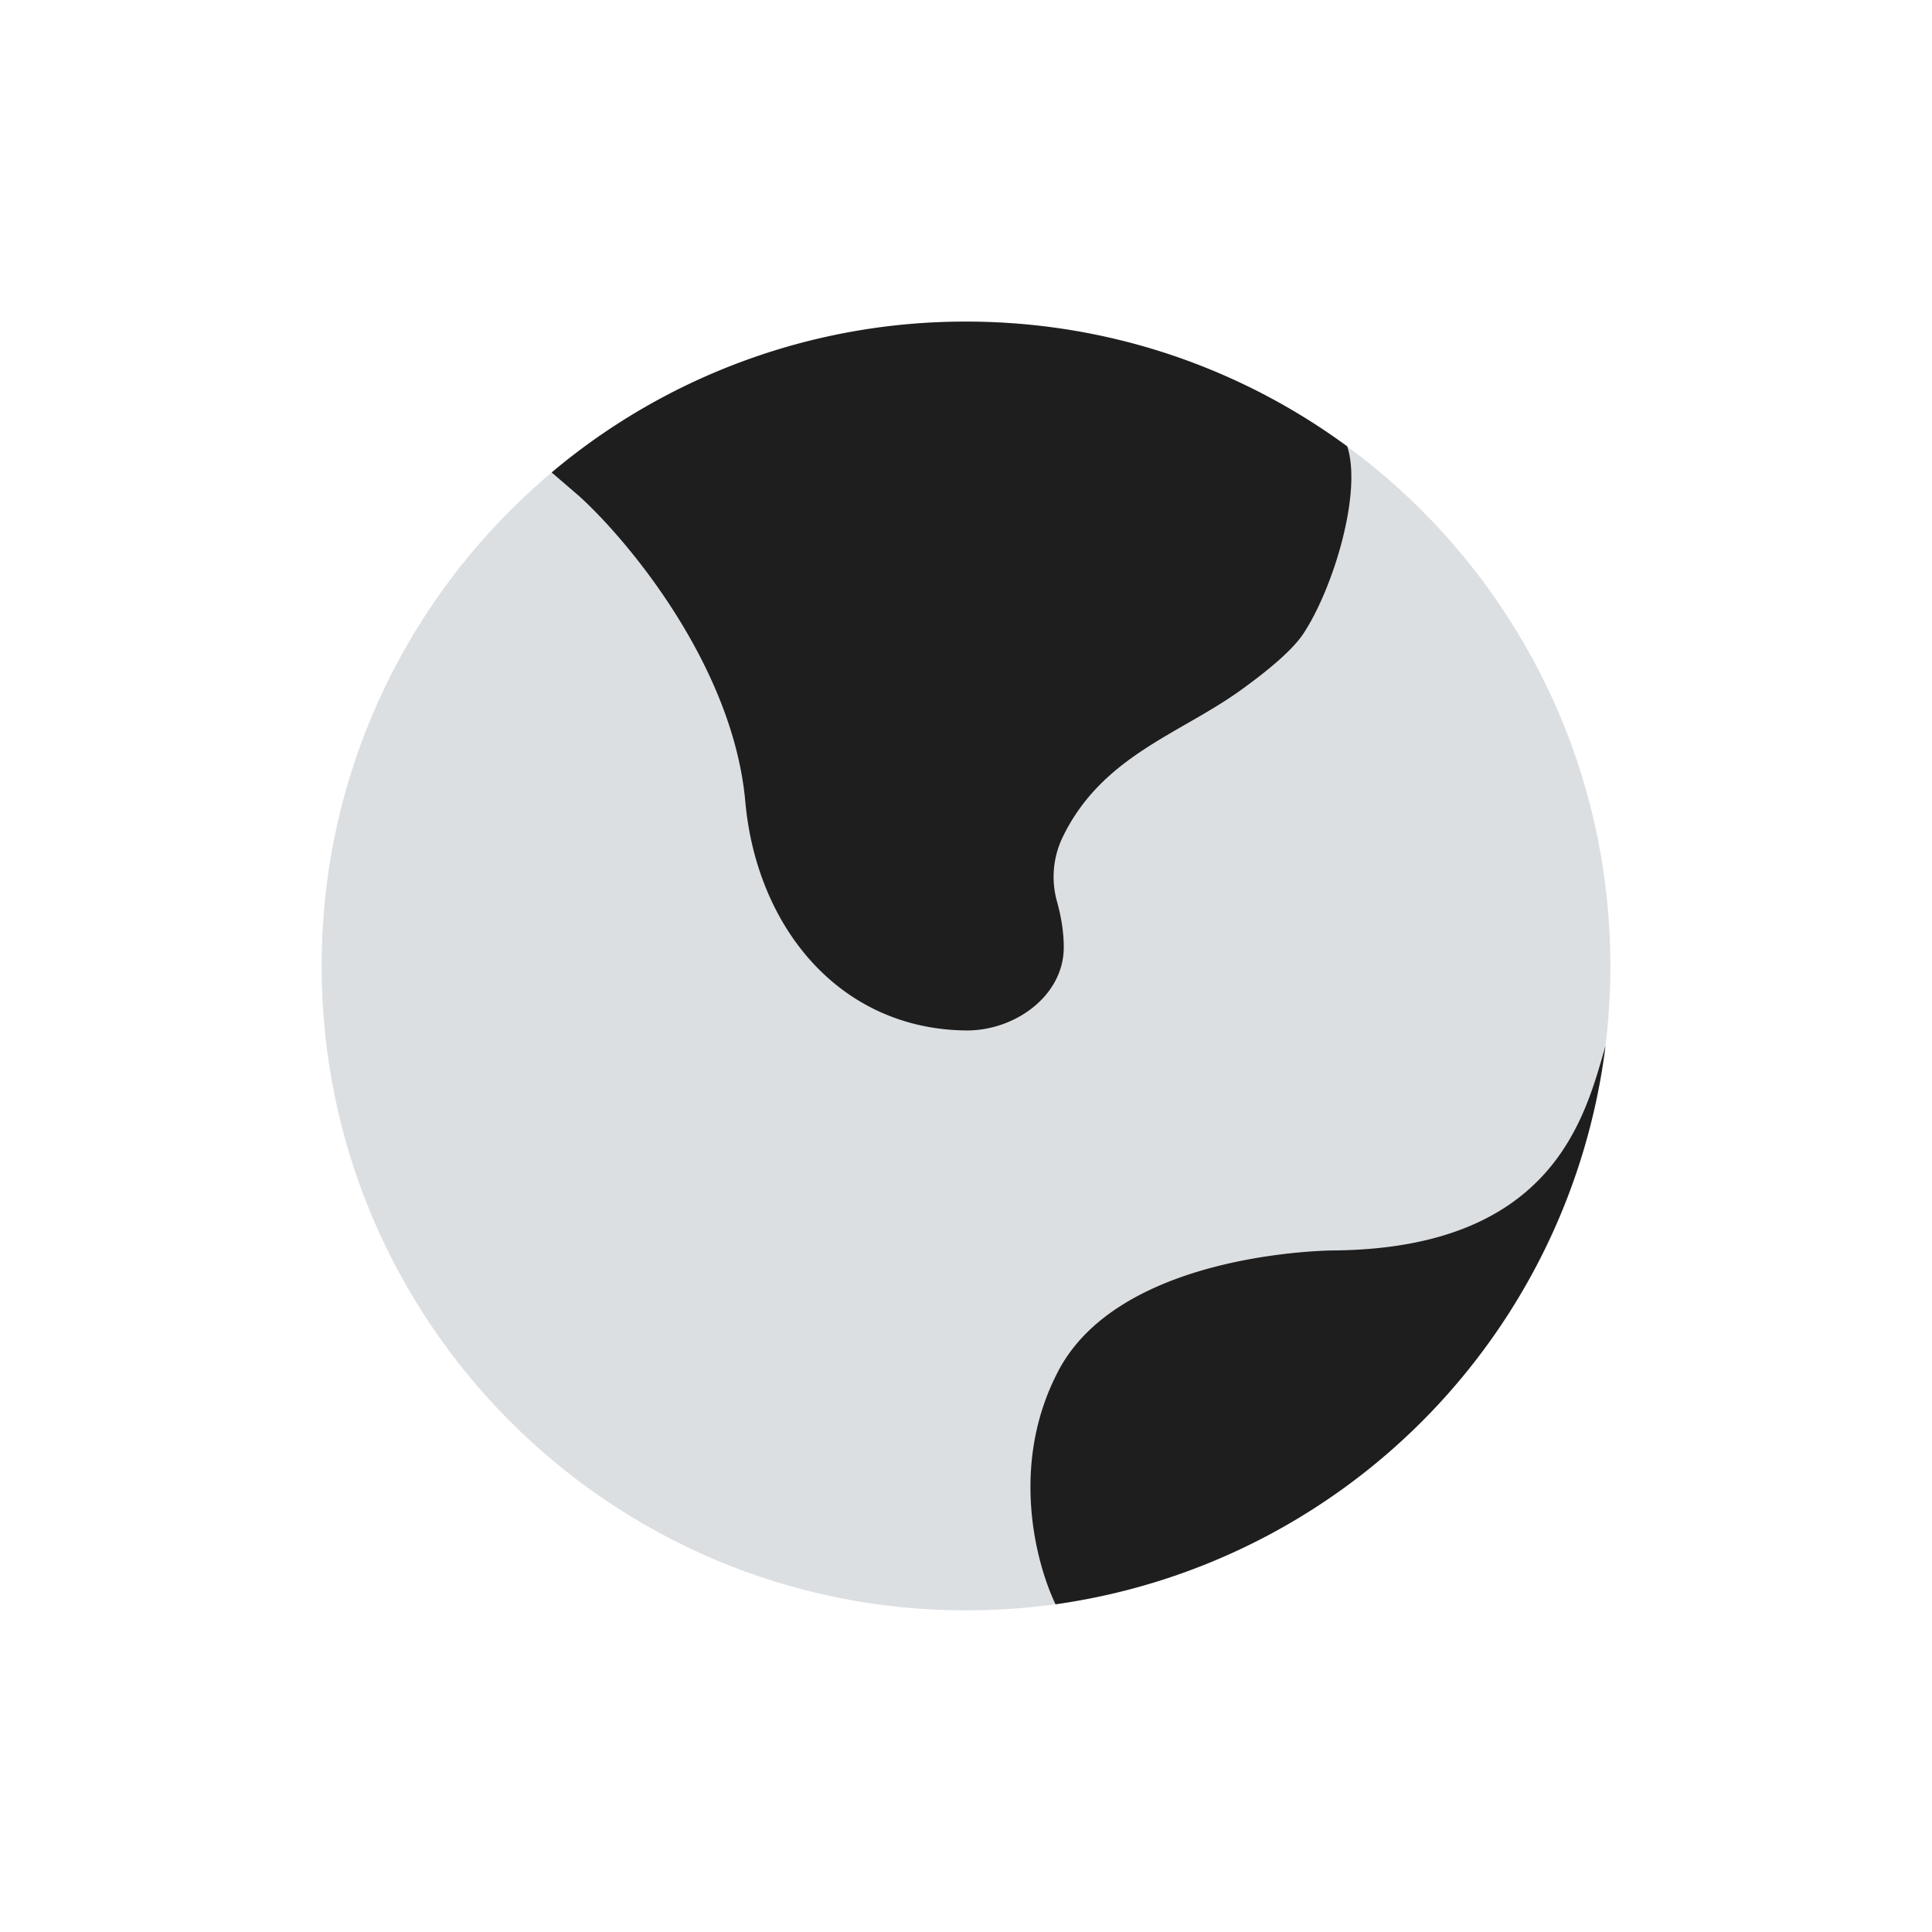
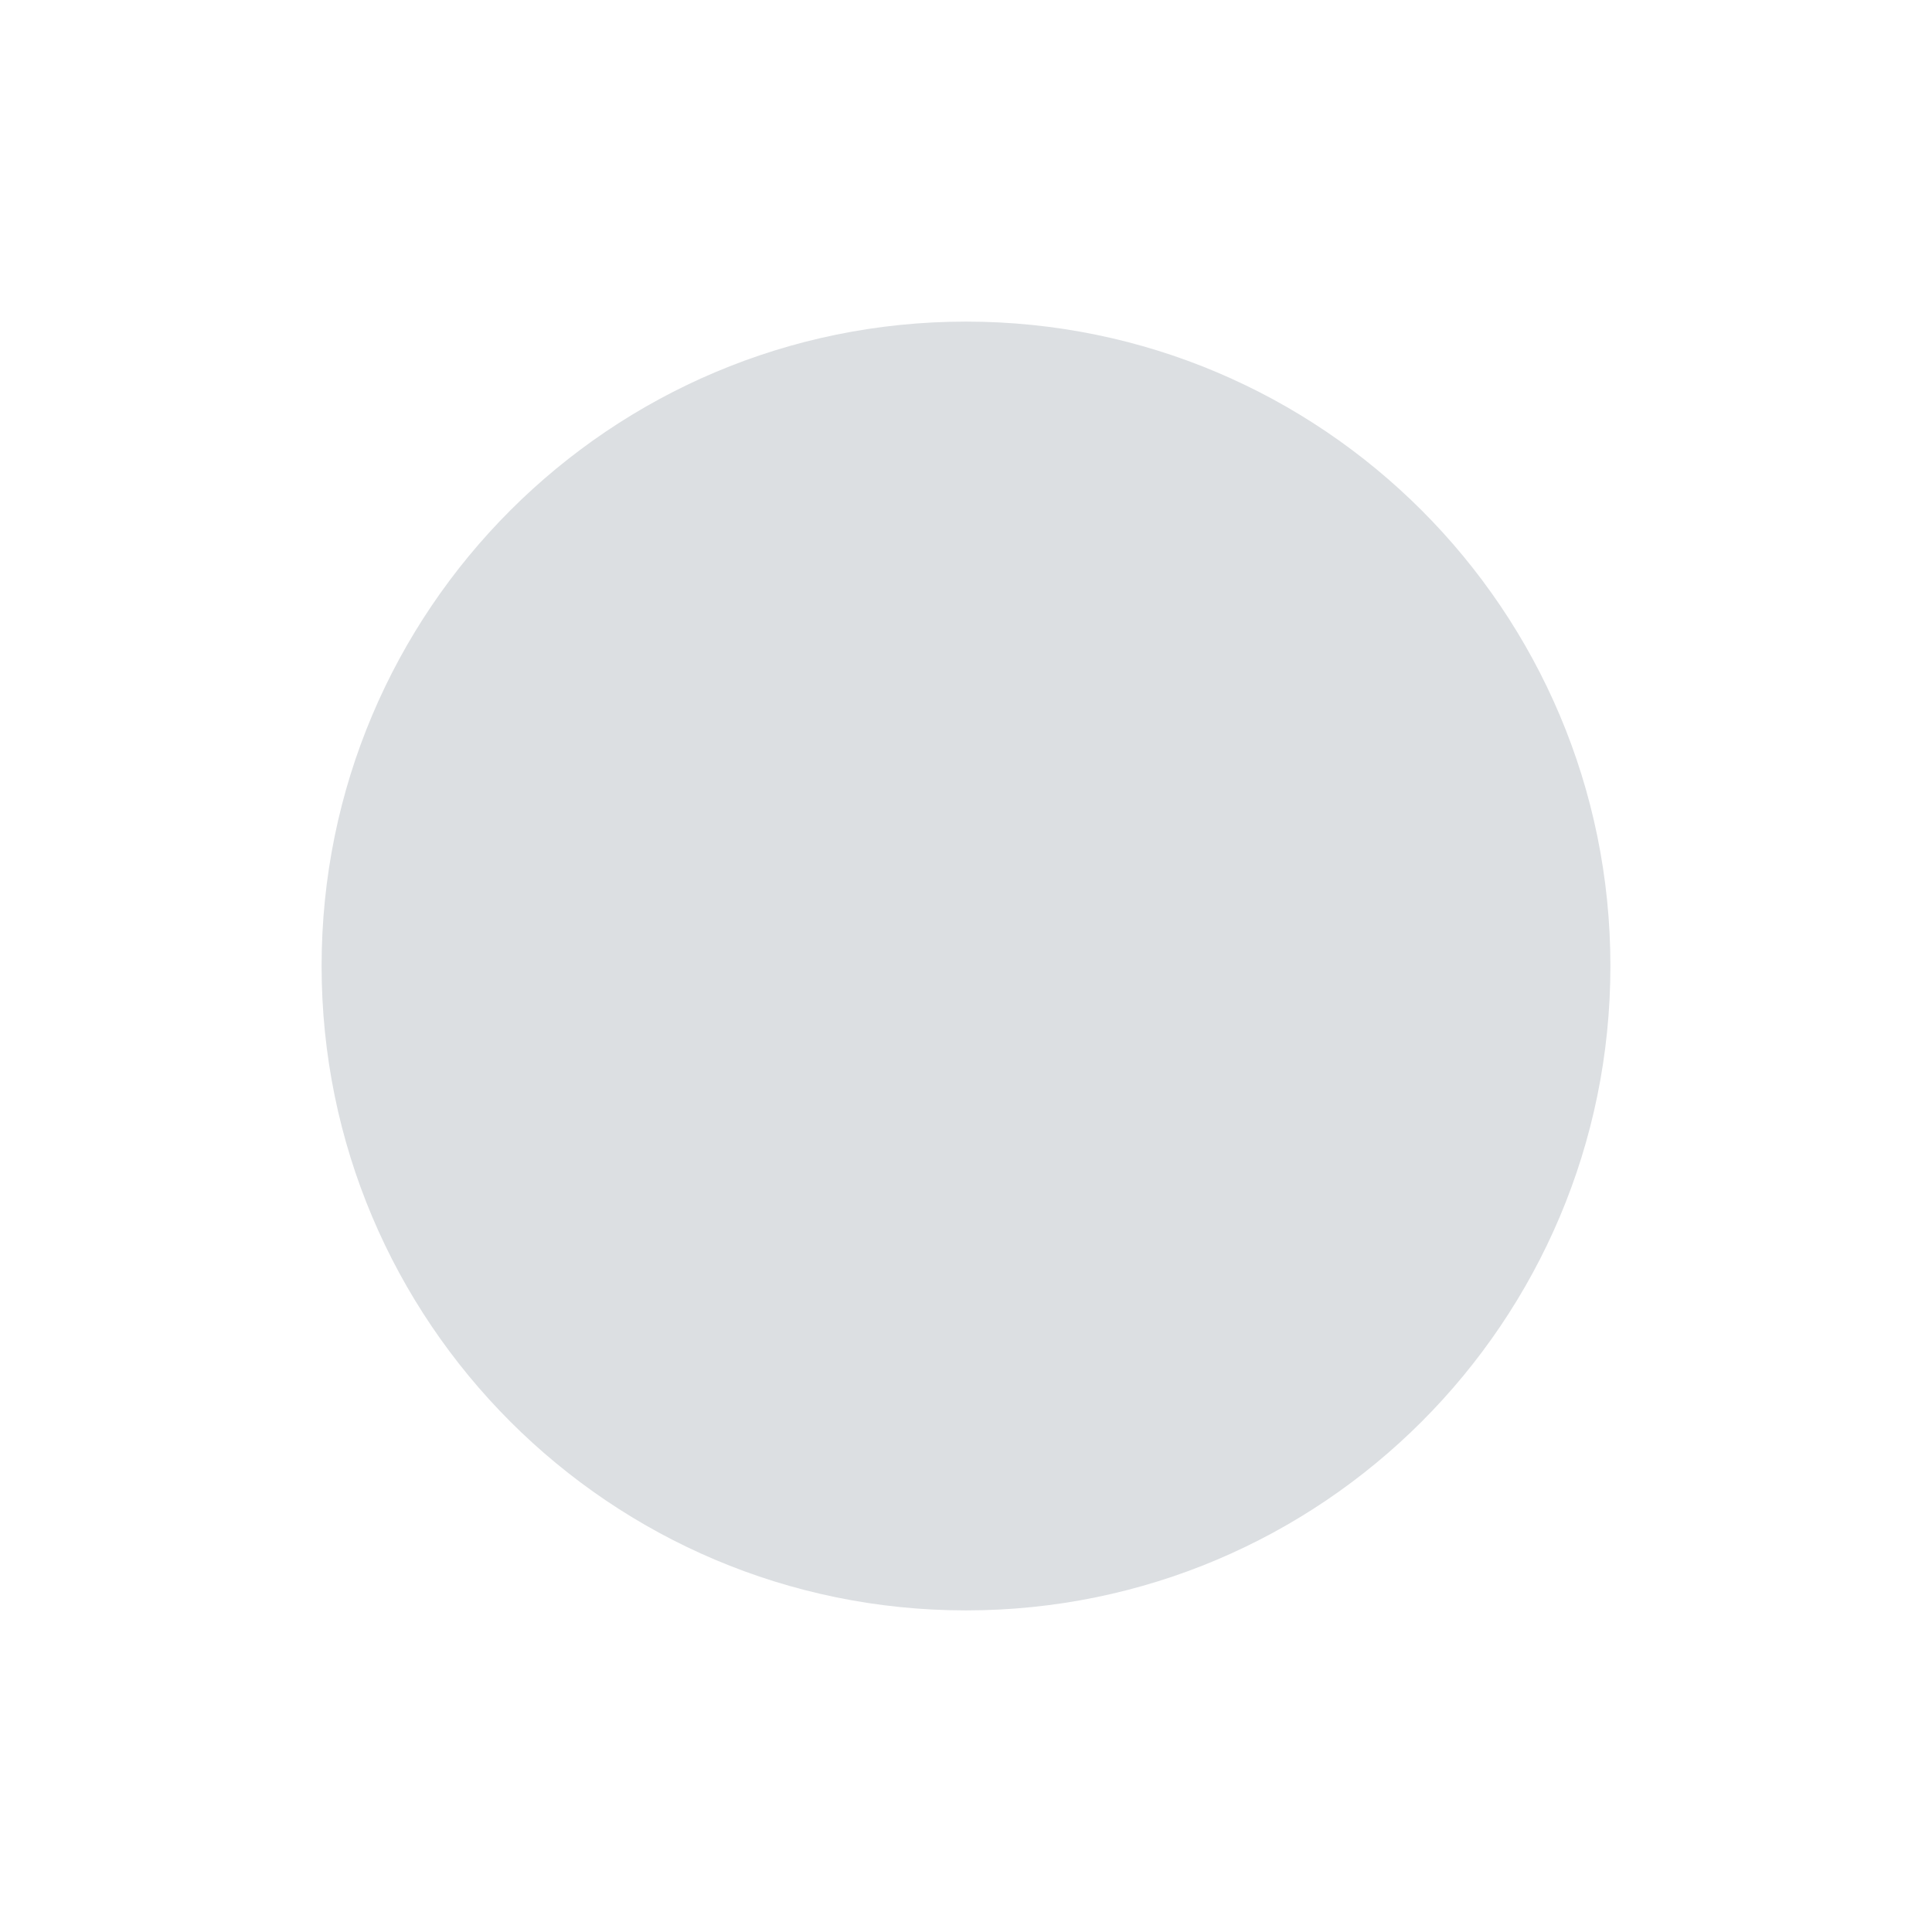
<svg xmlns="http://www.w3.org/2000/svg" width="50" height="50" fill="none">
  <path fill="#DCDFE2" d="M25 41.677c9.21 0 16.677-7.466 16.677-16.677 0-9.21-7.467-16.677-16.677-16.677S8.323 15.79 8.323 25 15.79 41.677 25 41.677Z" />
-   <path fill="#1E1E1E" d="M19.288 20.742c-.312-3.475-2.992-6.714-4.294-7.898l-.717-.617A16.61 16.61 0 0 1 25 8.323c3.692 0 7.104 1.2 9.866 3.229.39 1.186-.353 3.662-1.134 4.846-.283.429-.924.962-1.628 1.468-1.584 1.139-3.585 1.7-4.602 3.799a2.368 2.368 0 0 0-.139 1.694c.1.367.167.765.167 1.154.003 1.26-1.27 2.168-2.53 2.155-3.275-.035-5.42-2.675-5.712-5.926Zm8.108 14.725c1.648-3.106 7.14-3.106 7.14-3.106 5.723-.06 6.497-3.535 7.014-5.291a16.687 16.687 0 0 1-14.233 14.449c-.54-1.134-1.176-3.686.08-6.052Z" />
</svg>